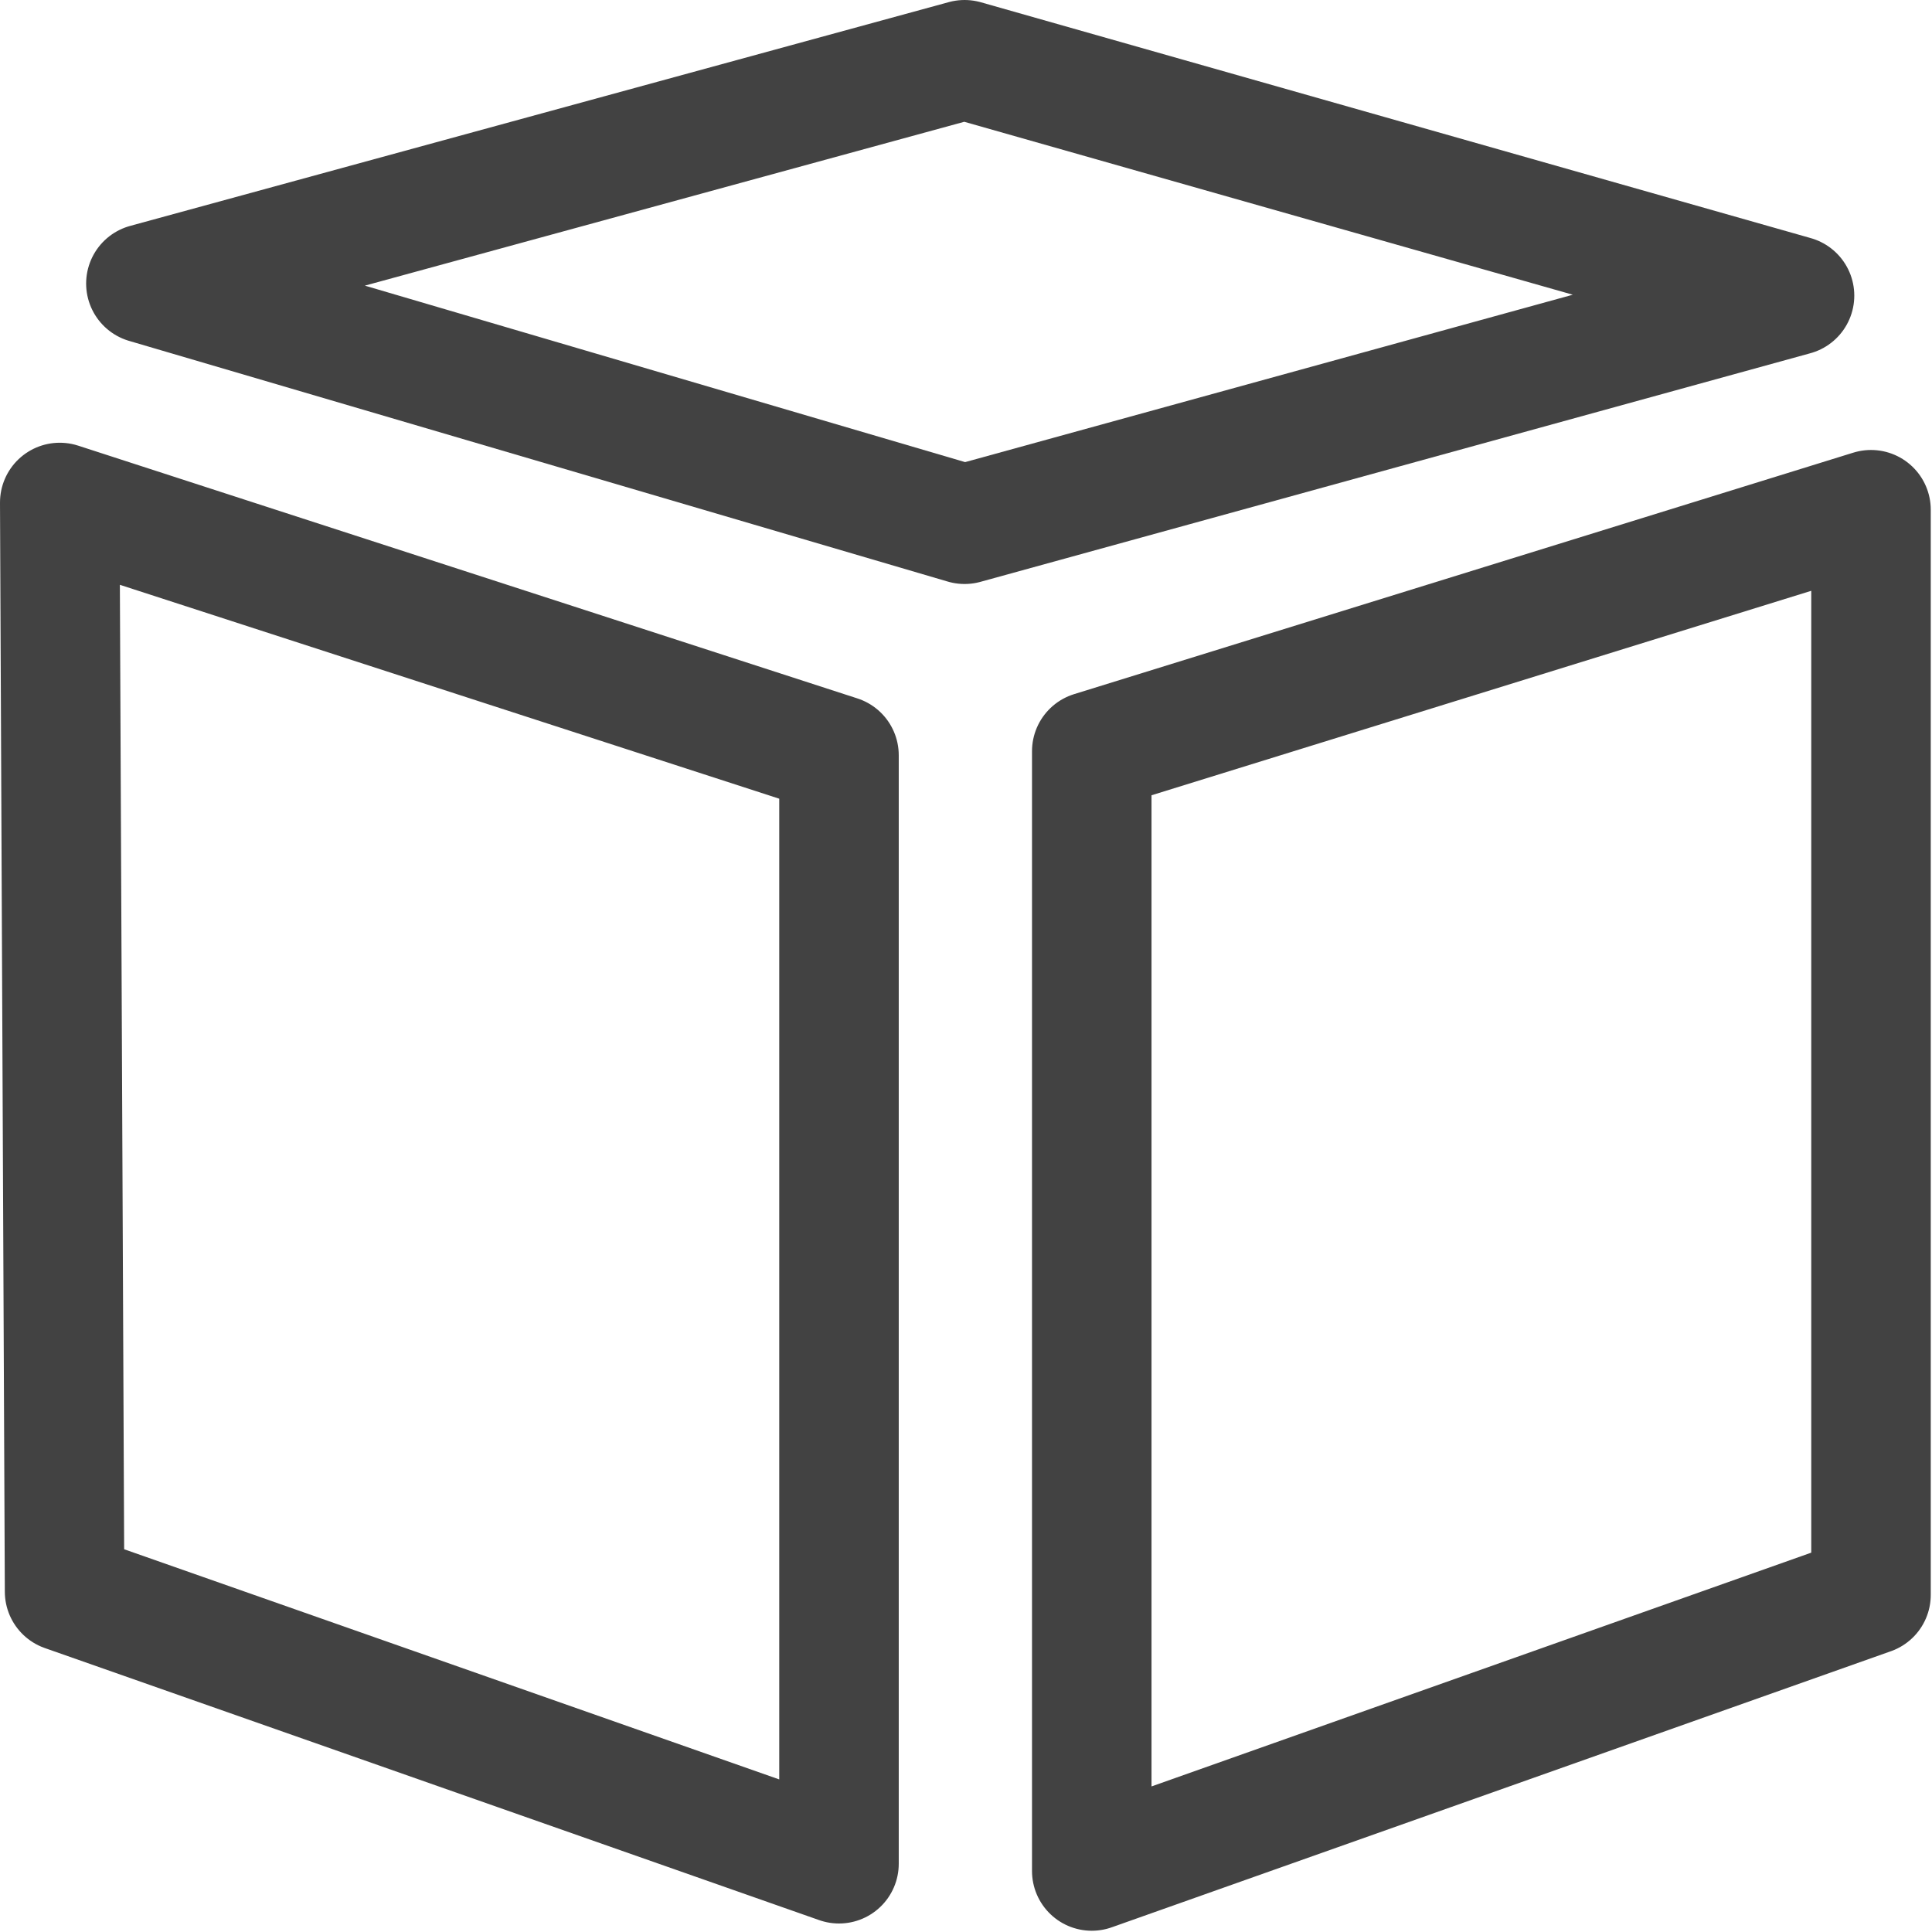
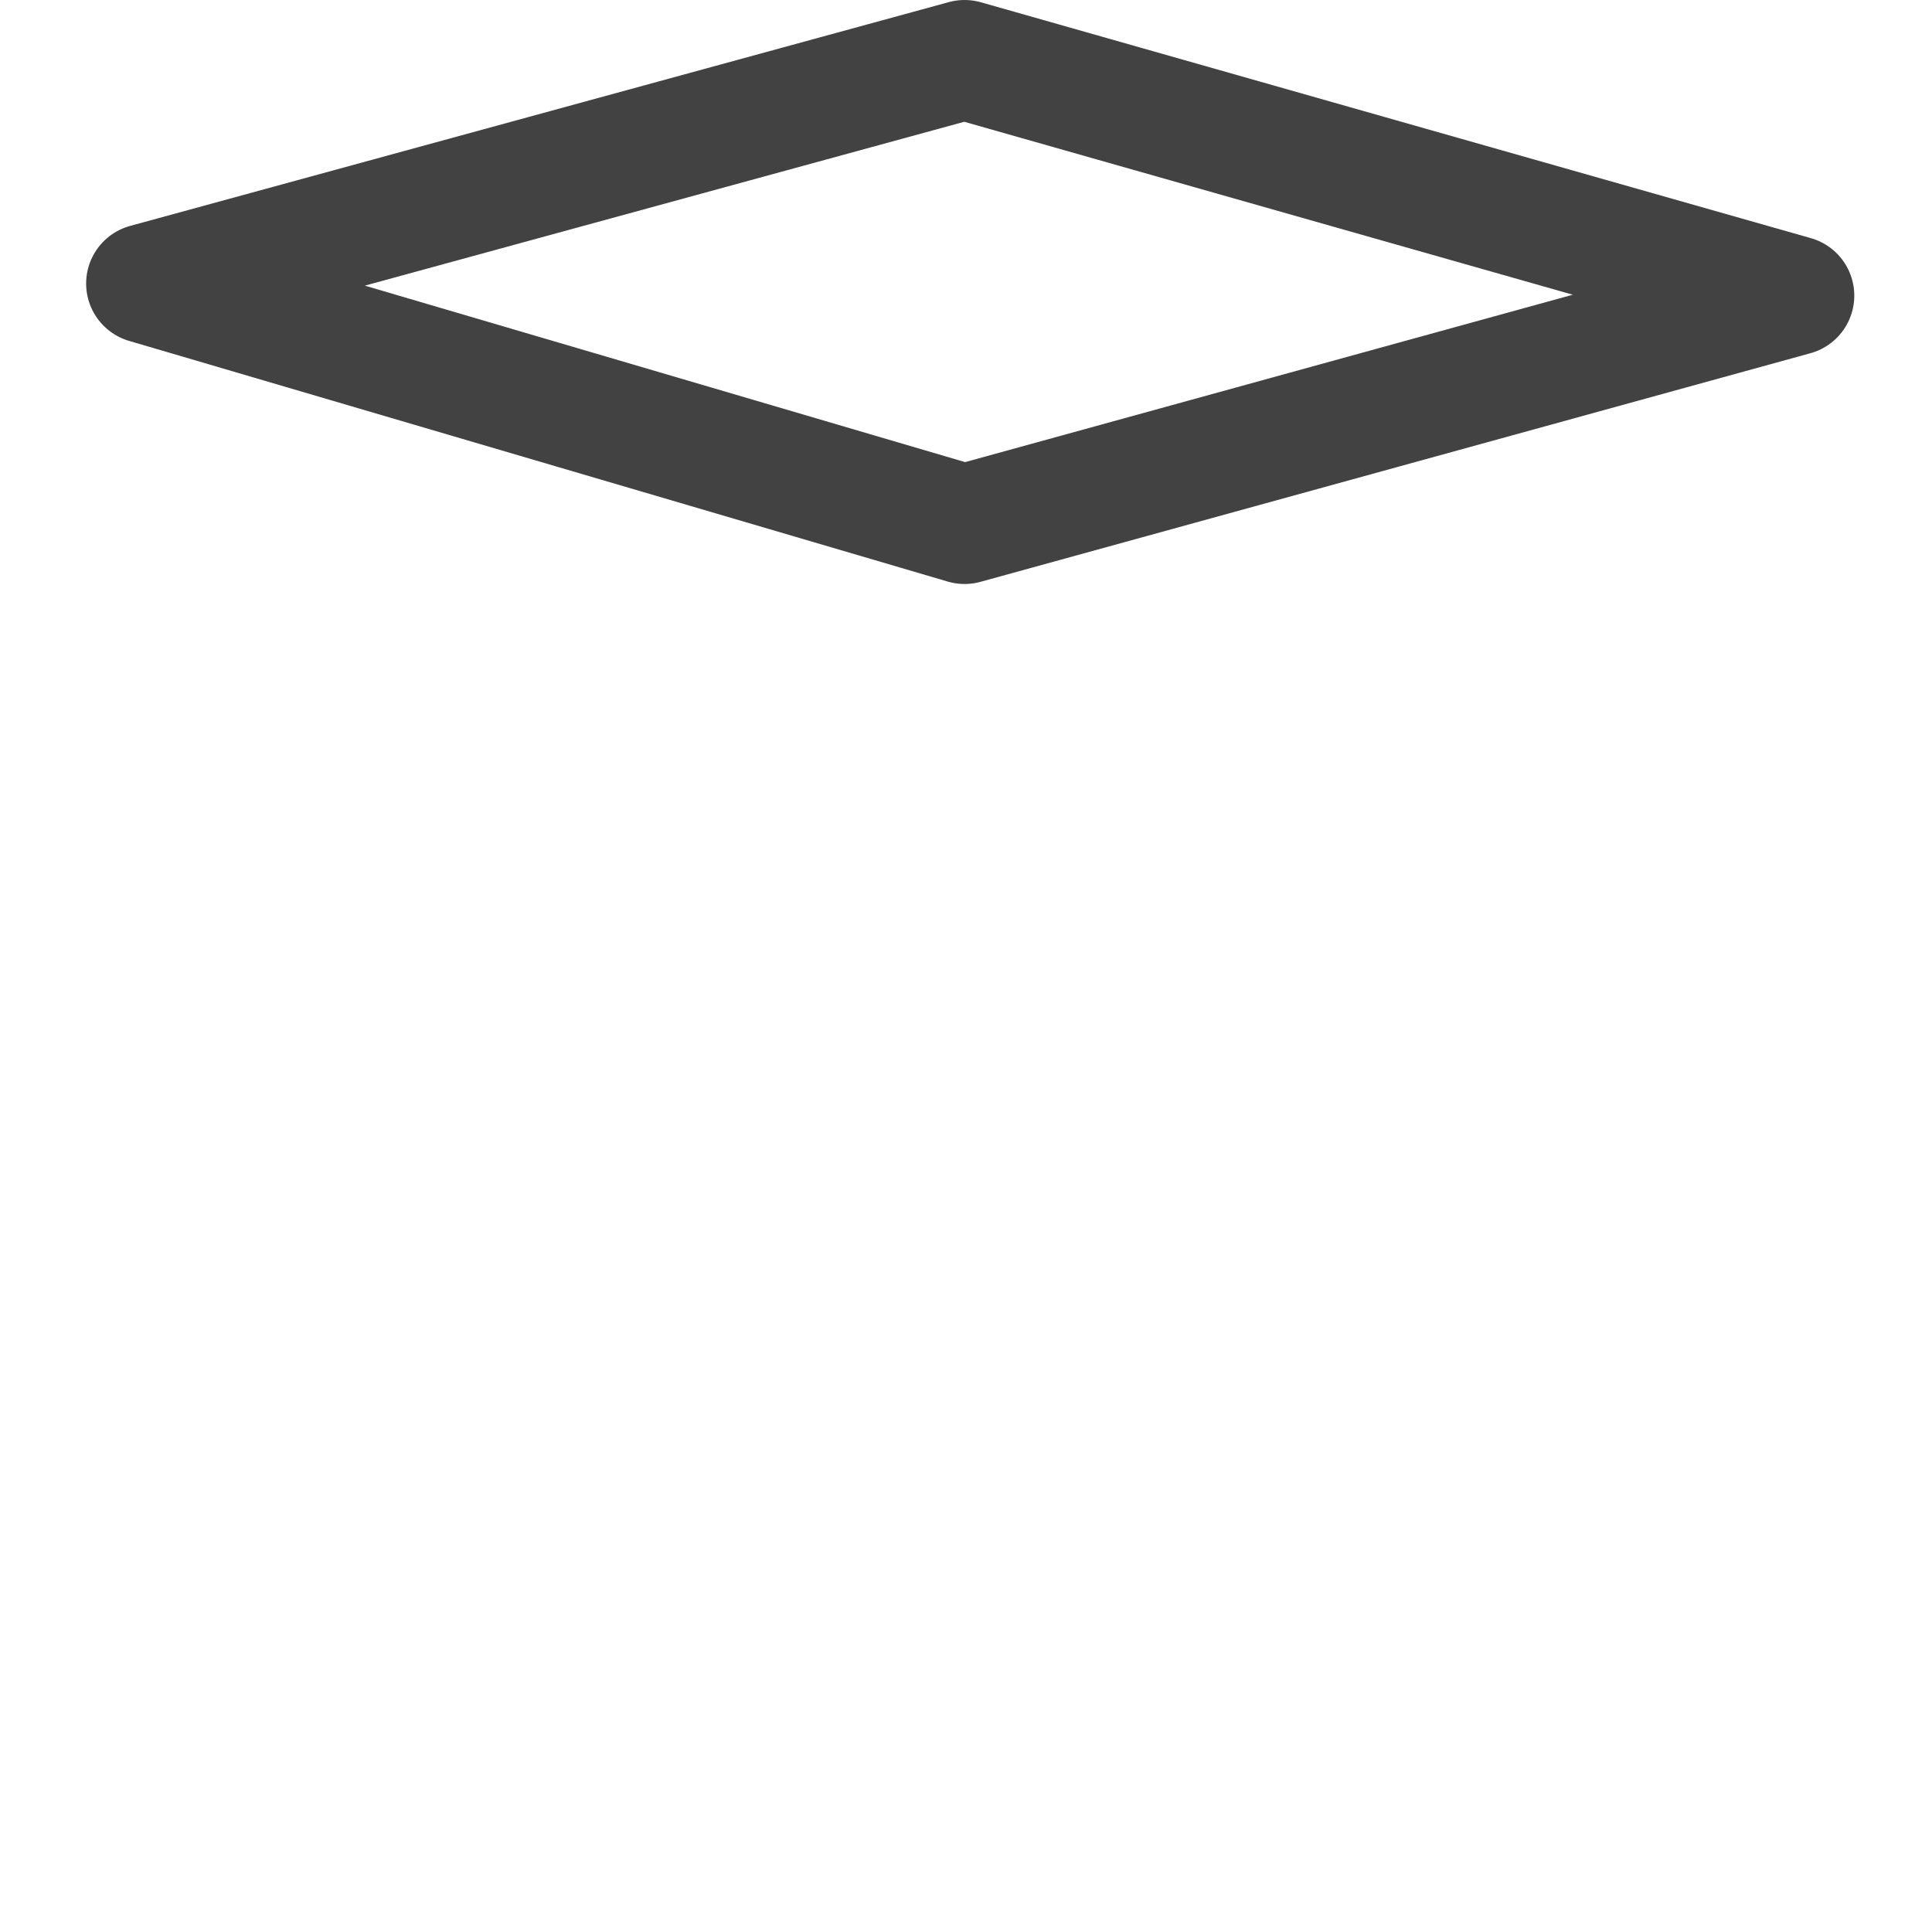
<svg xmlns="http://www.w3.org/2000/svg" width="194" height="194" viewBox="0 0 194 194" fill="none">
-   <path d="M6 50.457L84.247 75.839V187.146L6.485 159.825L6 50.457ZM109.628 187.874L187.875 160.148V51.184L109.628 75.434V187.874Z" stroke="#424242" stroke-width="12" stroke-linecap="round" stroke-linejoin="round" />
  <path d="M96.857 52.641L180.196 29.684L96.857 6L14.649 28.472L96.857 52.641Z" stroke="#424242" stroke-width="12" stroke-linecap="round" stroke-linejoin="round" />
</svg>